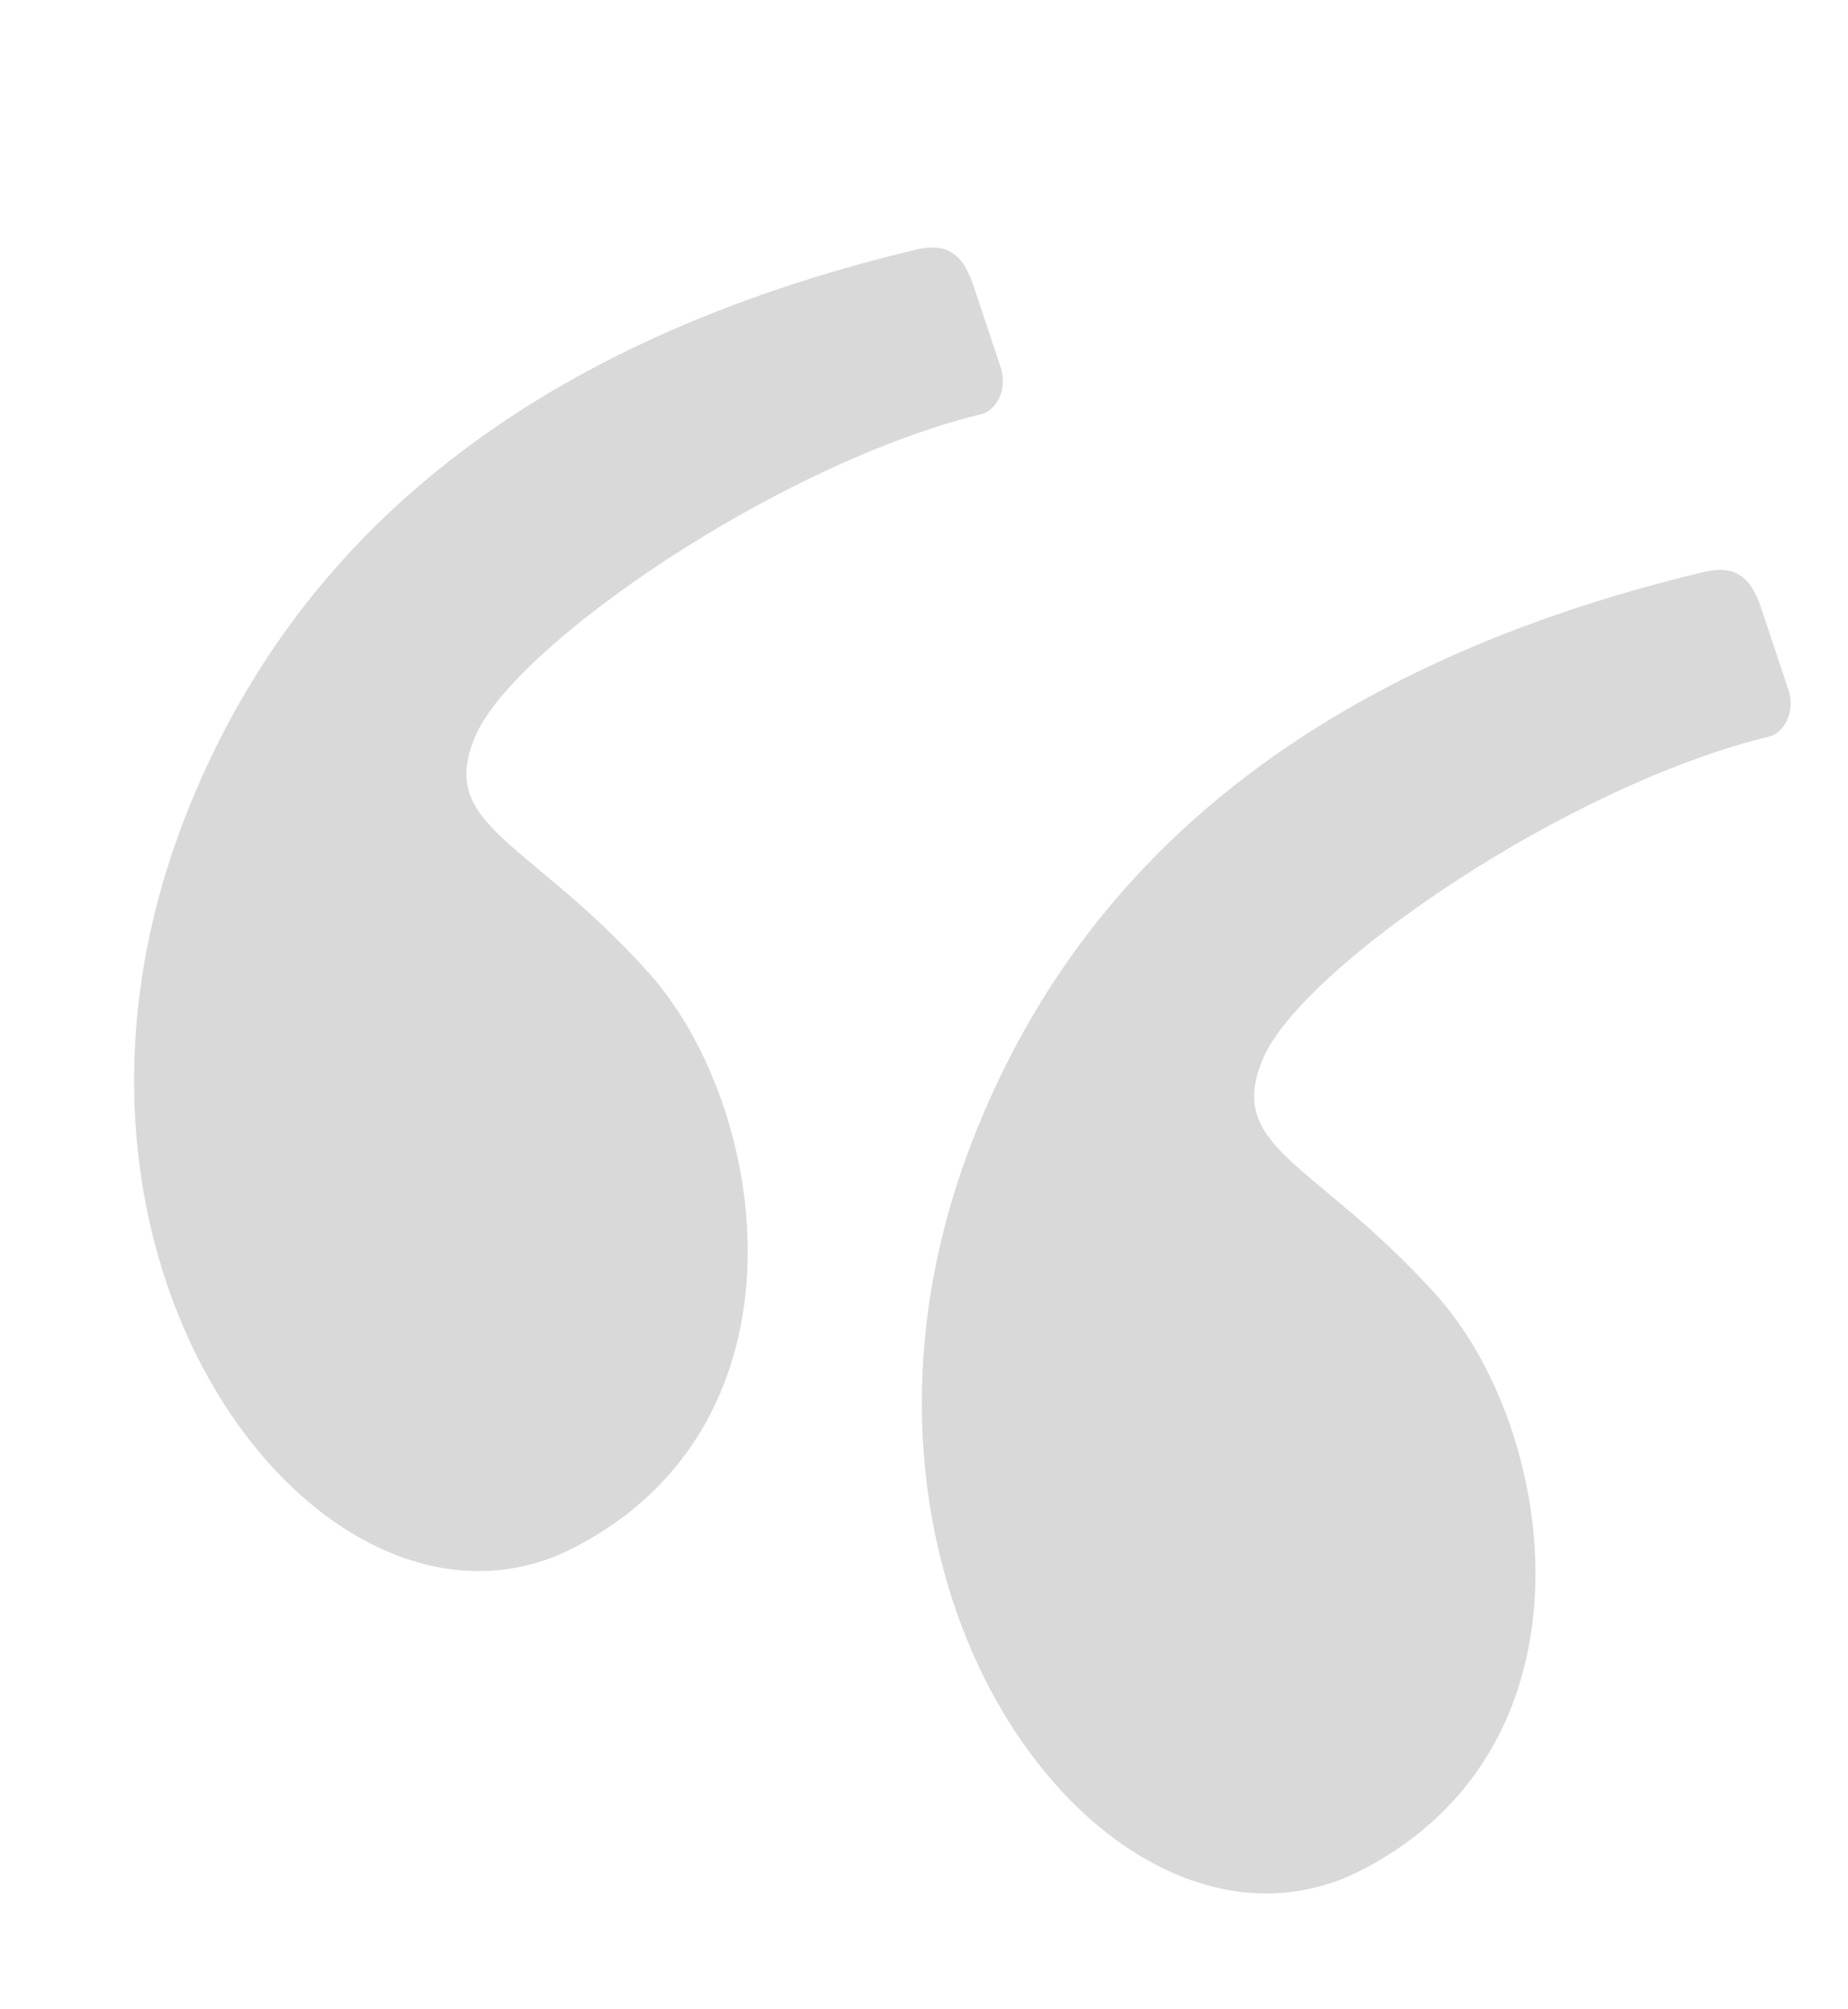
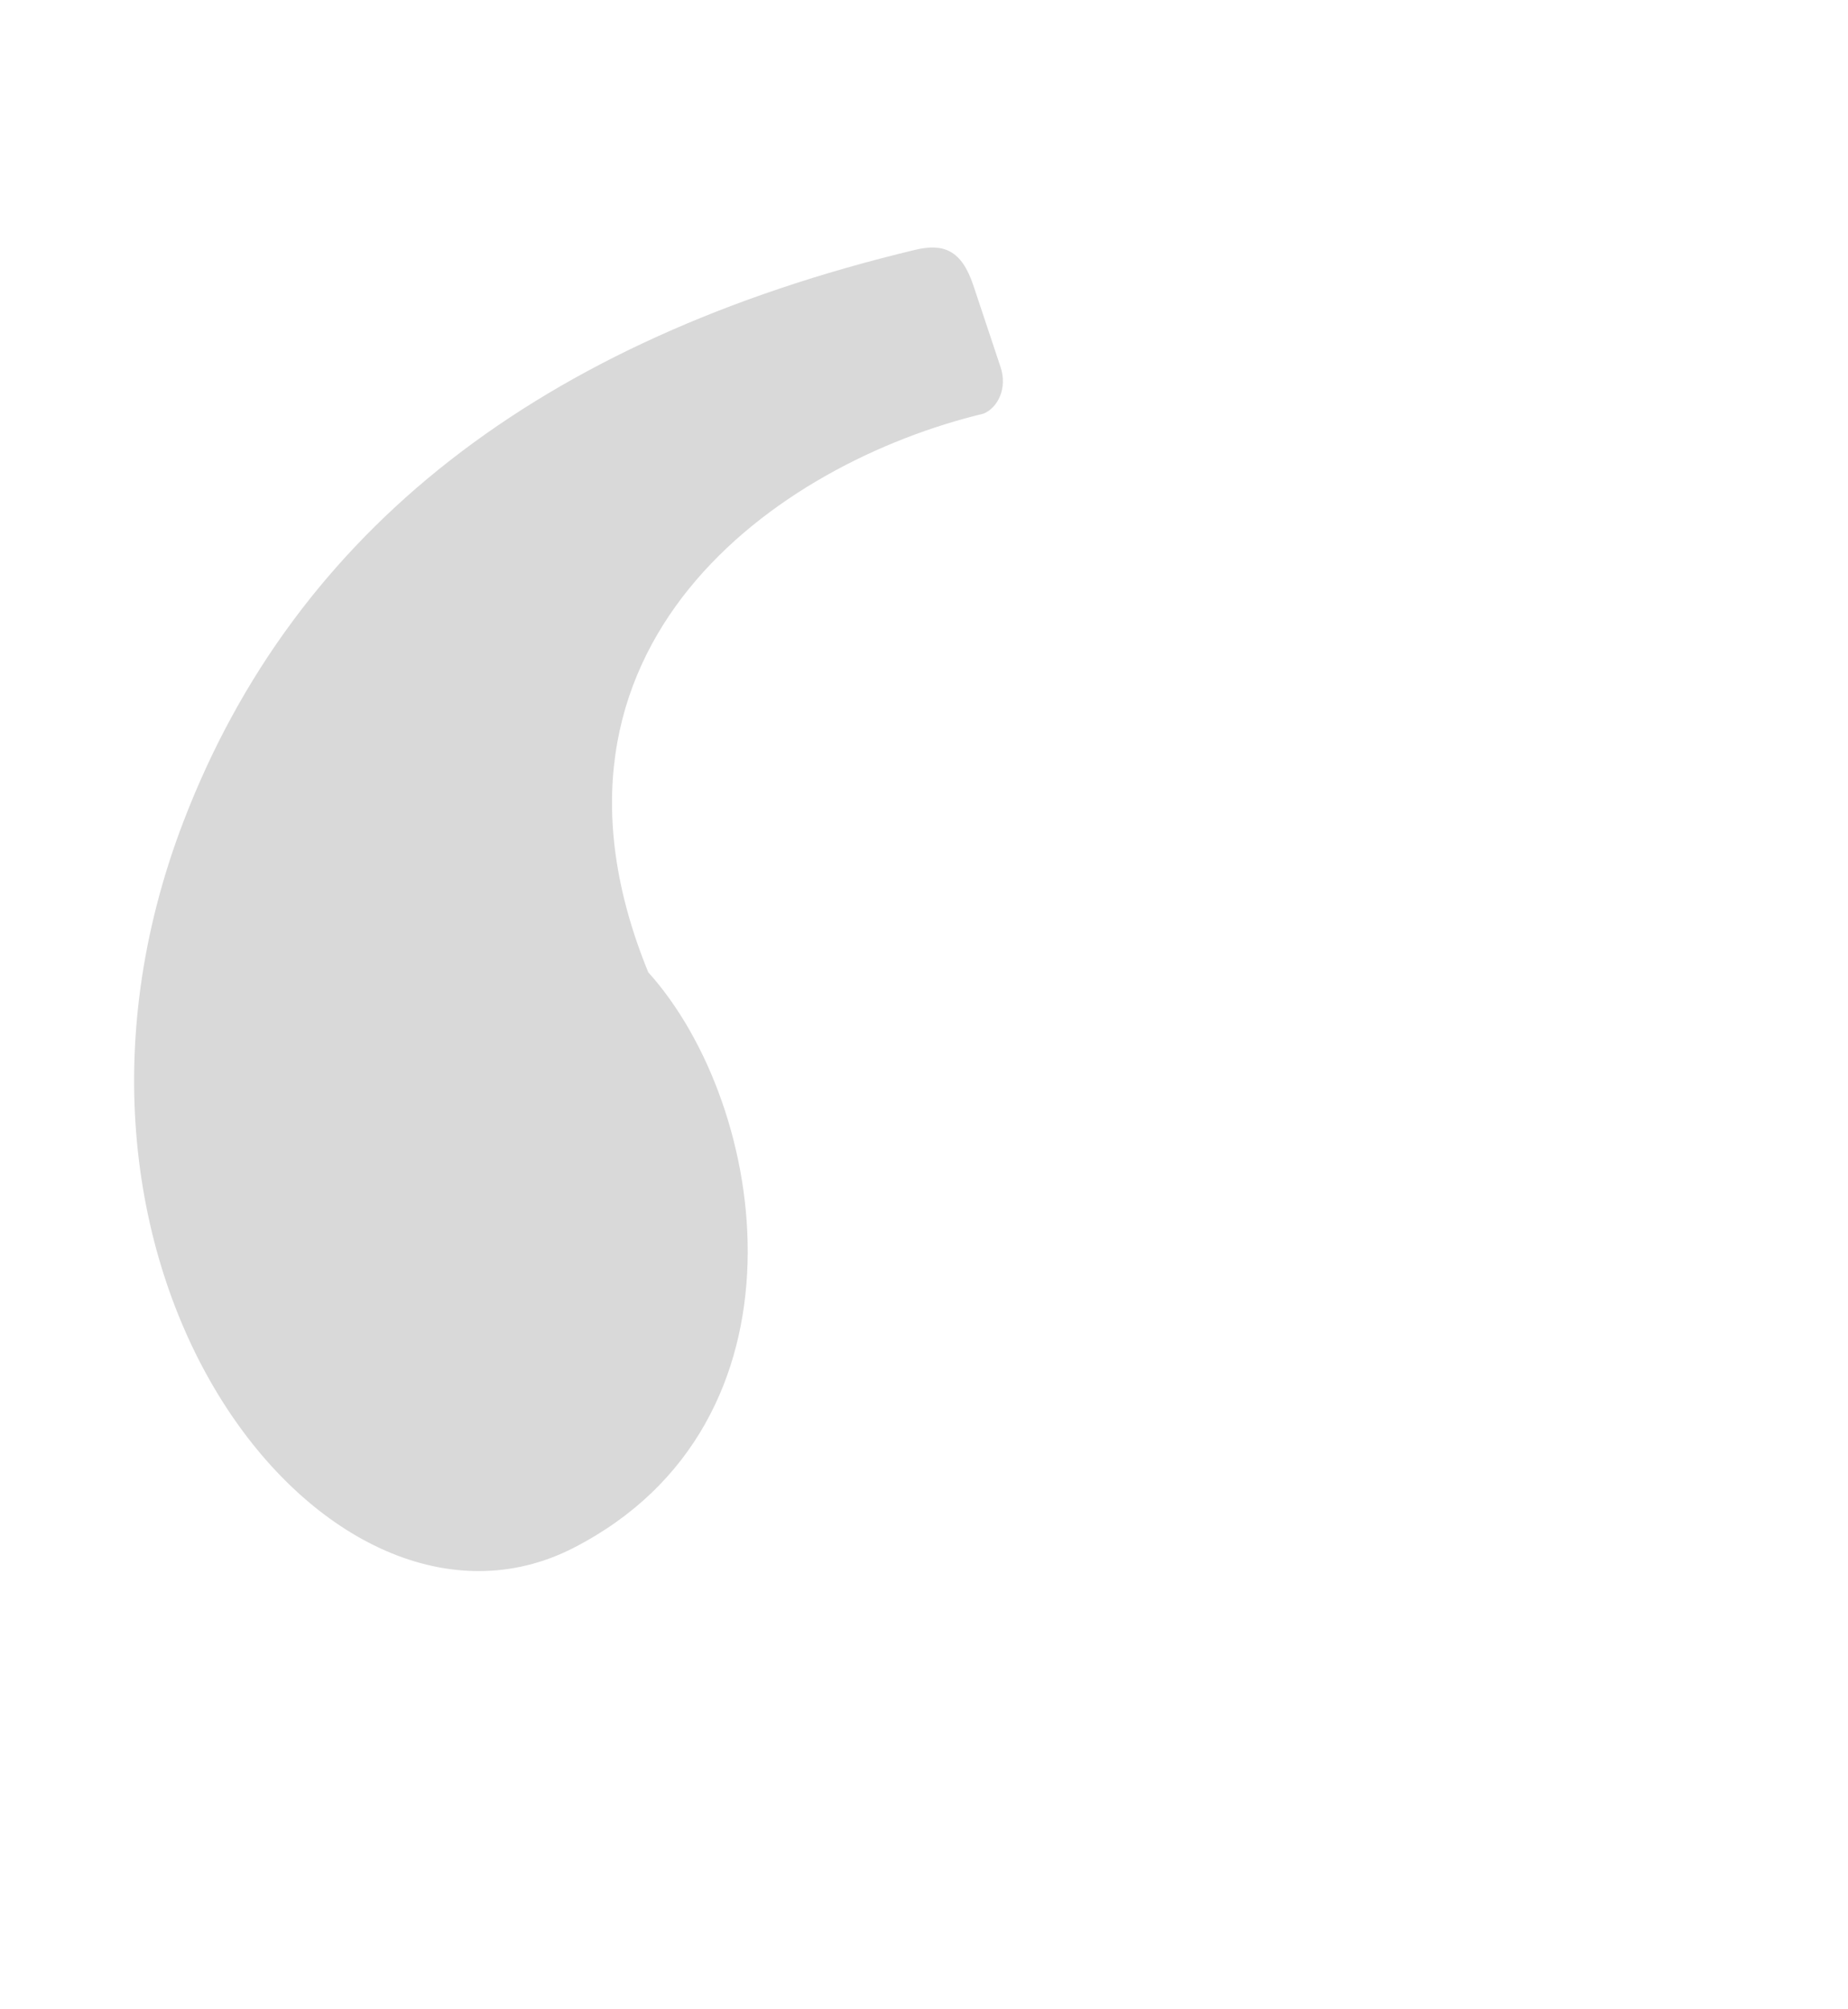
<svg xmlns="http://www.w3.org/2000/svg" width="184" height="200" viewBox="0 0 184 200" fill="none">
-   <path fill-rule="evenodd" clip-rule="evenodd" d="M91.105 24.872C53.68 33.845 29.409 52.789 18.293 81.705C0.986 126.72 32.84 166.524 57.111 154.069C81.383 141.615 76.55 110.1 64.544 96.776C52.538 83.453 43.465 82.251 47.349 73.229C51.232 64.207 77.564 46.051 97.938 41.17C99.357 40.577 100.323 38.64 99.623 36.539C99.162 35.157 98.259 32.446 96.913 28.407C95.736 24.875 93.935 24.194 91.105 24.872Z" fill="#060606" fill-opacity="0.15" />
-   <path fill-rule="evenodd" clip-rule="evenodd" d="M169.537 56.961C132.112 65.934 107.841 84.878 96.724 113.794C79.418 158.808 111.272 198.613 135.543 186.158C159.815 173.704 154.982 142.189 142.976 128.865C130.97 115.542 121.896 114.34 125.78 105.318C129.664 96.296 155.996 78.14 176.37 73.259C177.788 72.666 178.755 70.729 178.055 68.627C177.594 67.246 176.691 64.535 175.345 60.496C174.168 56.964 172.367 56.283 169.537 56.961Z" fill="#060606" fill-opacity="0.15" />
+   <path fill-rule="evenodd" clip-rule="evenodd" d="M91.105 24.872C53.68 33.845 29.409 52.789 18.293 81.705C0.986 126.72 32.84 166.524 57.111 154.069C81.383 141.615 76.55 110.1 64.544 96.776C51.232 64.207 77.564 46.051 97.938 41.17C99.357 40.577 100.323 38.64 99.623 36.539C99.162 35.157 98.259 32.446 96.913 28.407C95.736 24.875 93.935 24.194 91.105 24.872Z" fill="#060606" fill-opacity="0.15" />
</svg>